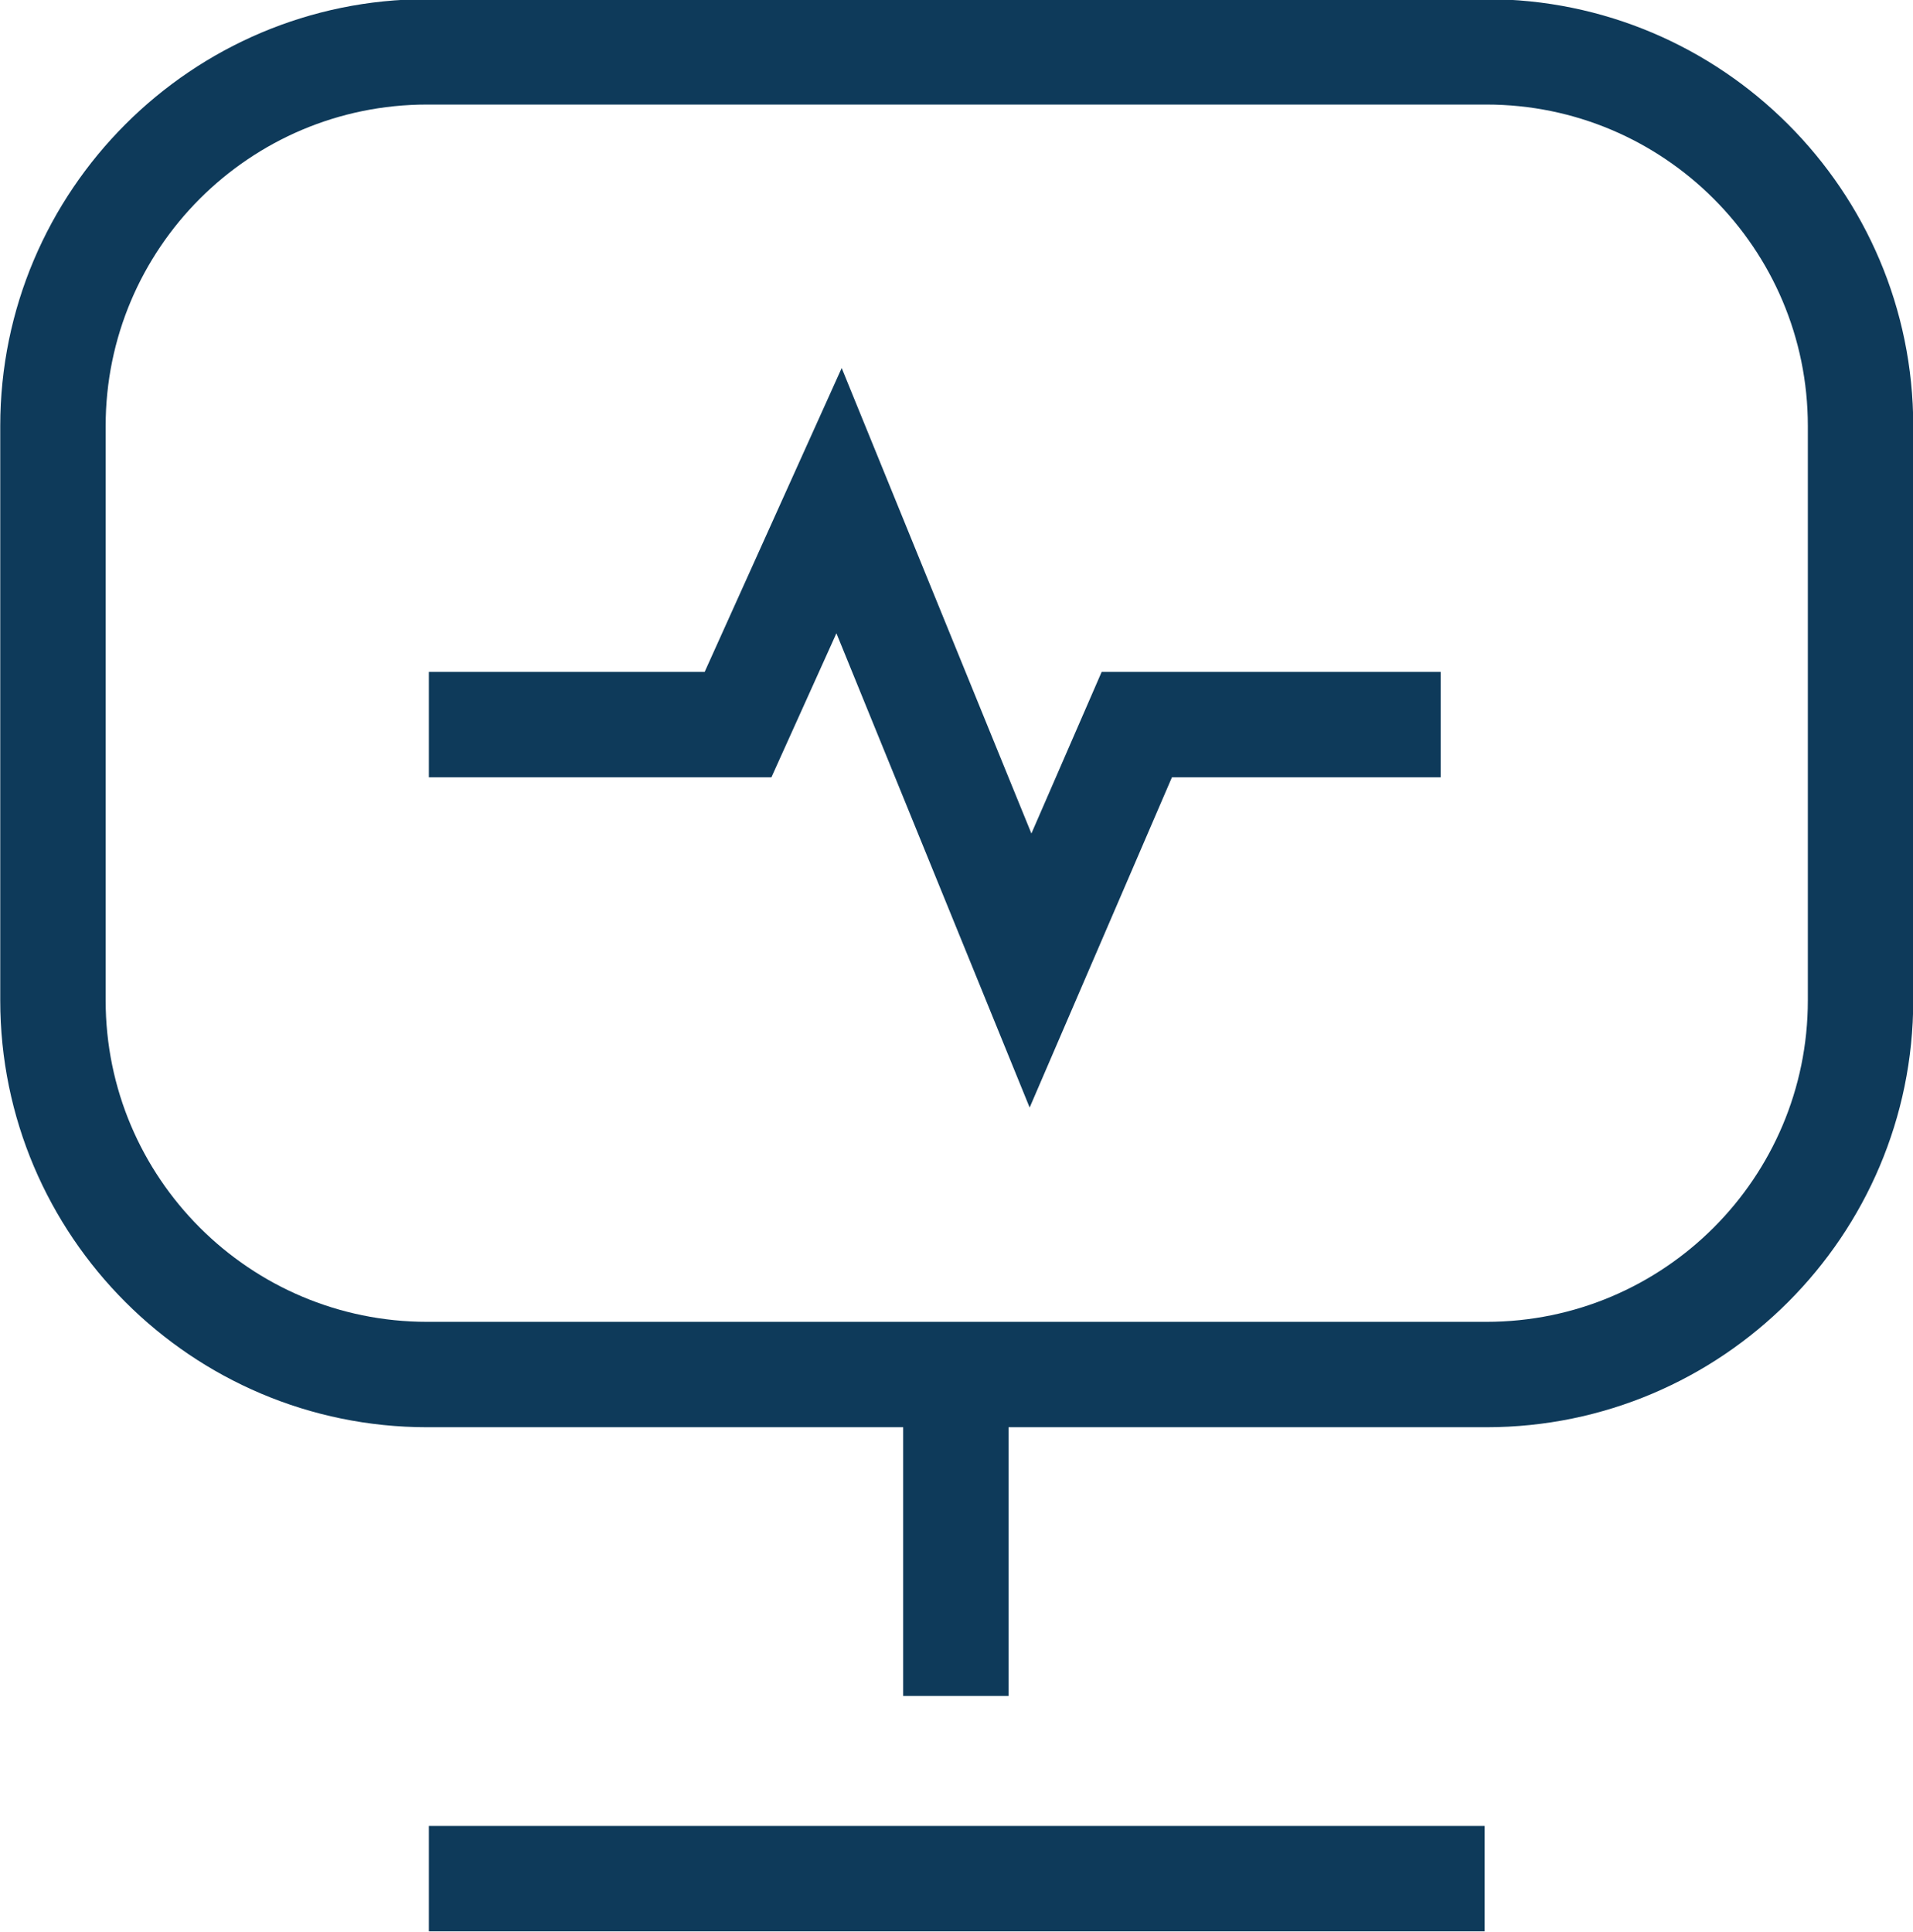
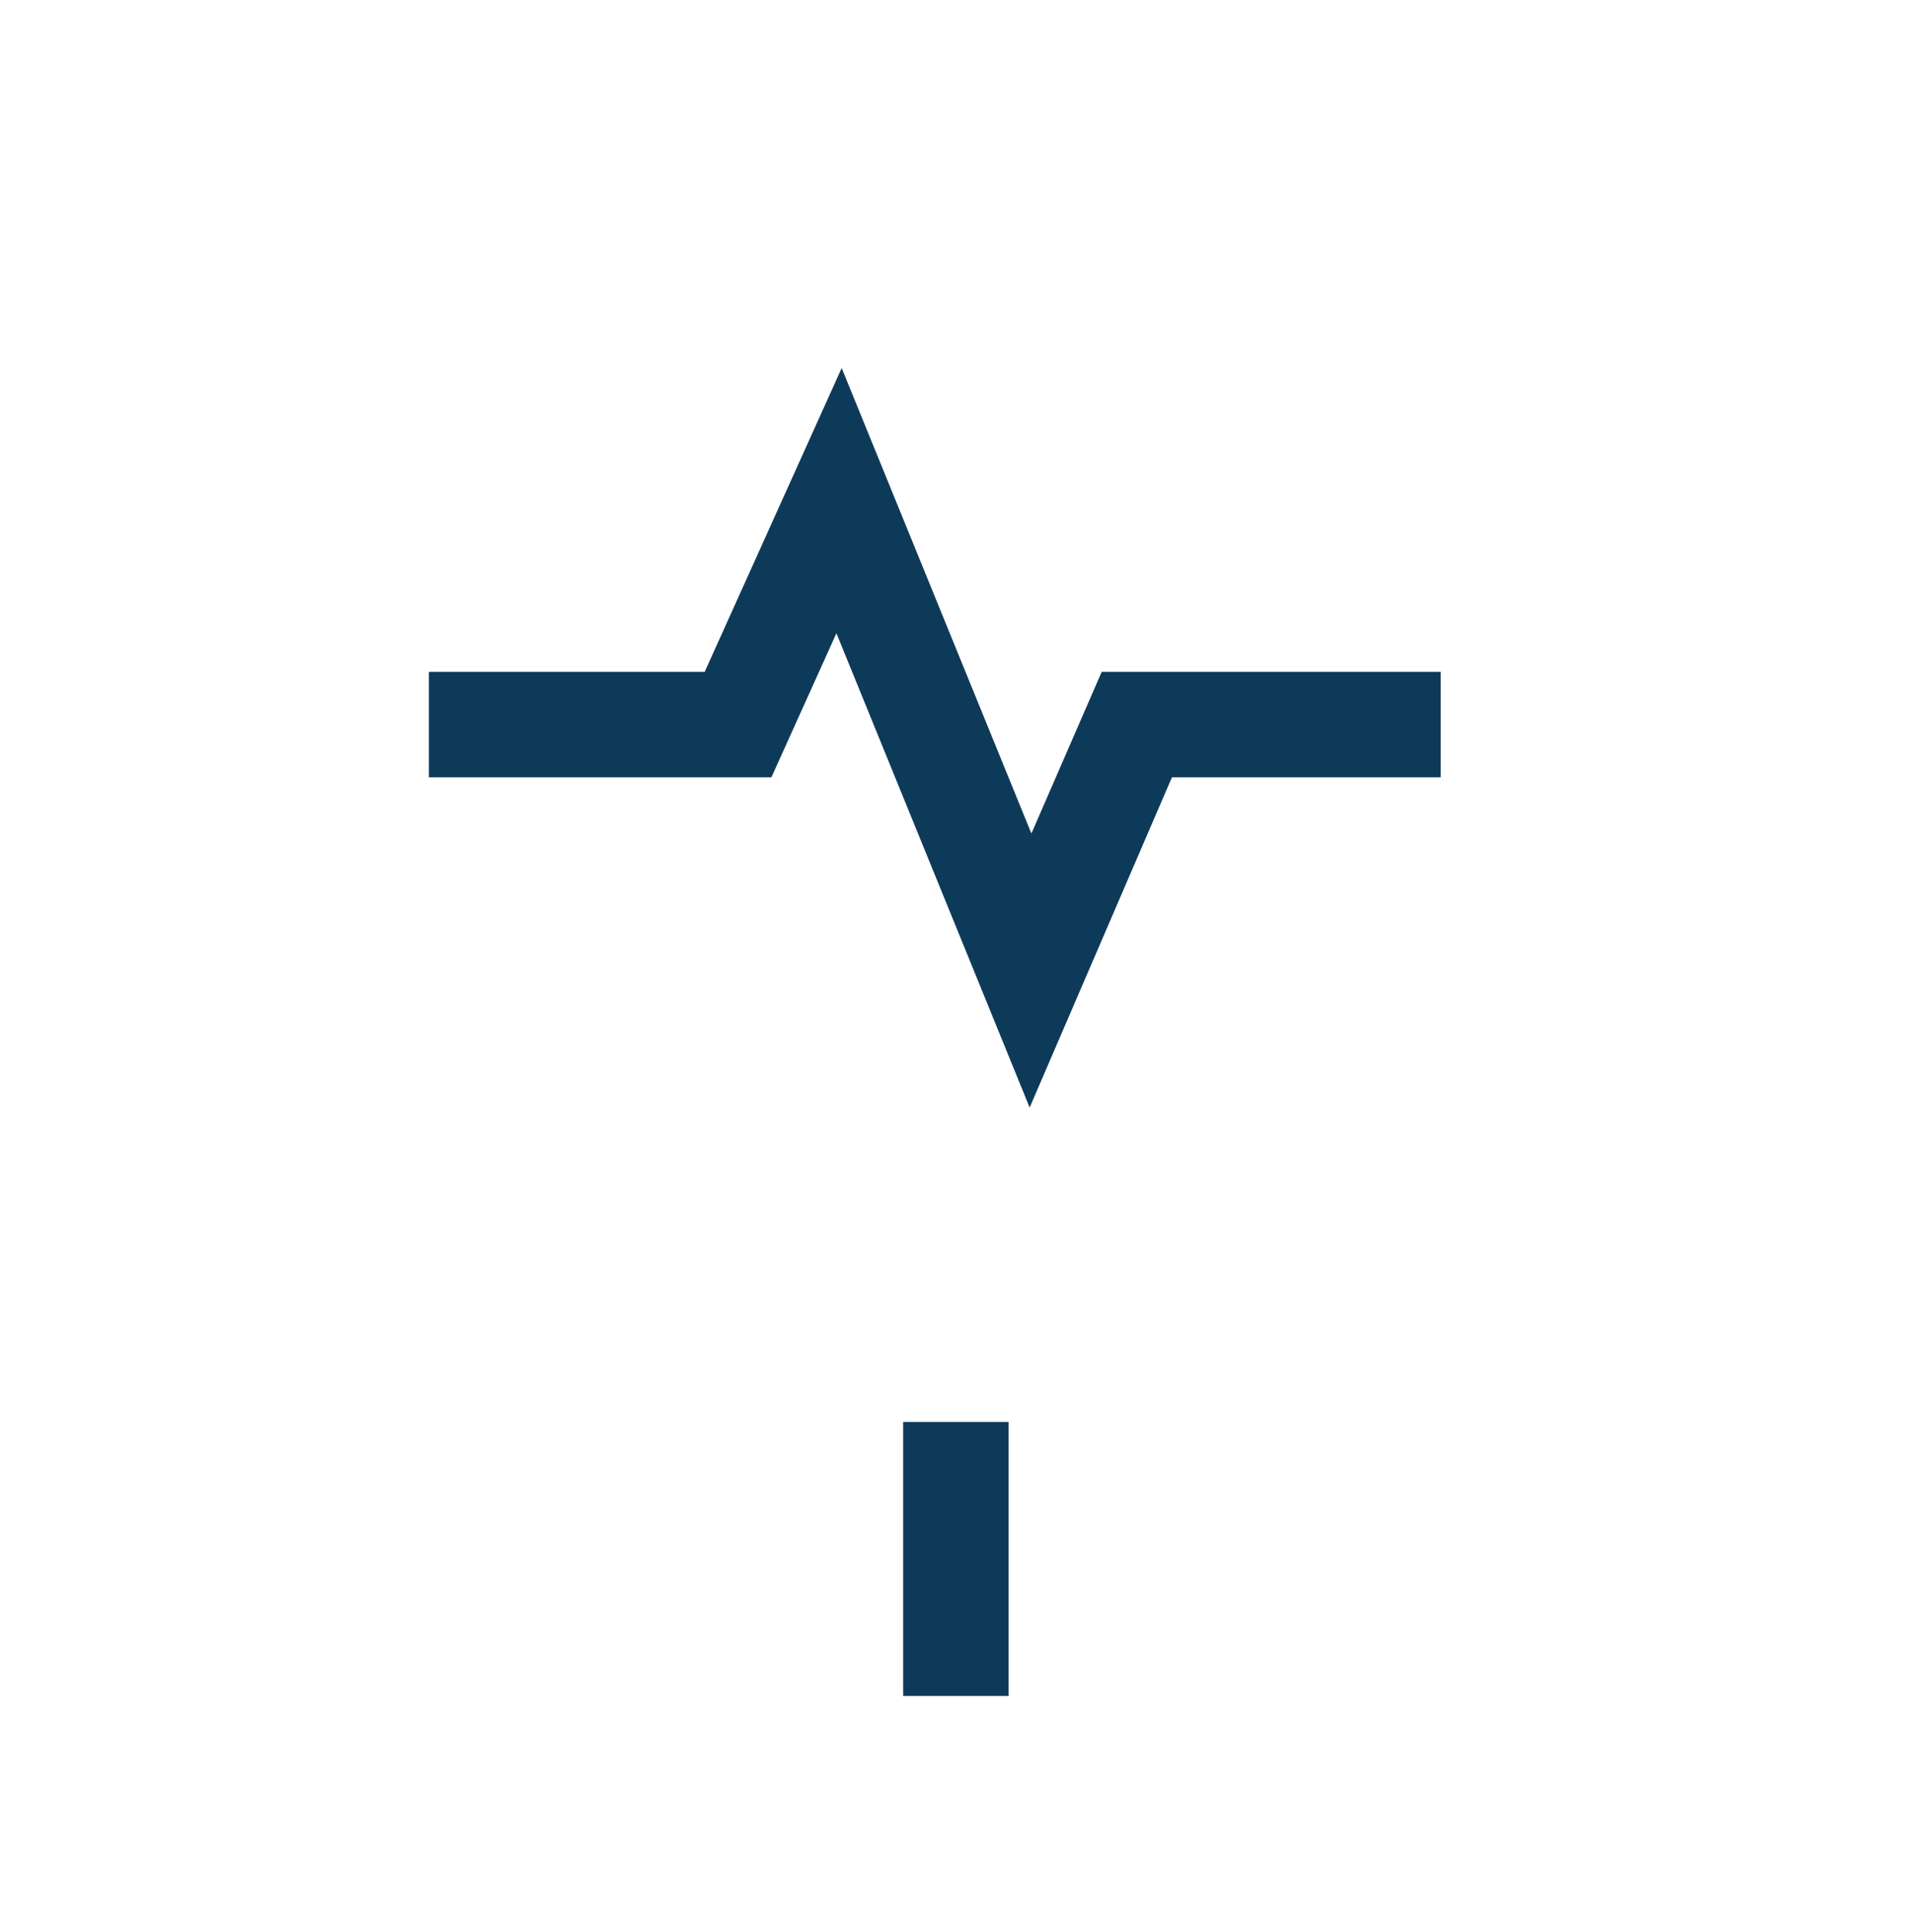
<svg xmlns="http://www.w3.org/2000/svg" version="1.1" id="Ebene_1" x="0px" y="0px" viewBox="0 0 108.9 110" style="enable-background:new 0 0 108.9 110;" xml:space="preserve">
  <style type="text/css">
	.st0{fill:#0E3A5A;}
</style>
  <g transform="translate(-643.097 -7214.545)">
    <g transform="translate(408.311 -2780.203)">
      <g>
-         <path class="st0" d="M319.4,10076h-60.3c-13.4,0-24.3-10.9-24.3-24.3v-32.7c0-13.4,10.9-24.3,24.3-24.3h60.3     c13.4,0,24.3,10.9,24.3,24.3v32.7C343.7,10065.1,332.8,10076,319.4,10076z M259.1,10000.7c-10.1,0-18.3,8.2-18.3,18.3v32.7     c0,10.1,8.2,18.3,18.3,18.3h60.3c10.1,0,18.3-8.2,18.3-18.3v-32.7c0-10.1-8.2-18.3-18.3-18.3H259.1z" />
-       </g>
+         </g>
      <g>
        <rect x="286.2" y="10075.7" class="st0" width="6" height="15.6" />
      </g>
      <g>
-         <rect x="259.2" y="10098.7" class="st0" width="60.1" height="6" />
-       </g>
+         </g>
      <g>
        <polygon class="st0" points="293.4,10057.8 282.4,10030.8 278.7,10039 259.2,10039 259.2,10033 274.9,10033 282.7,10015.7      293.5,10042.2 297.5,10033 316.8,10033 316.8,10039 301.5,10039    " />
      </g>
    </g>
  </g>
</svg>